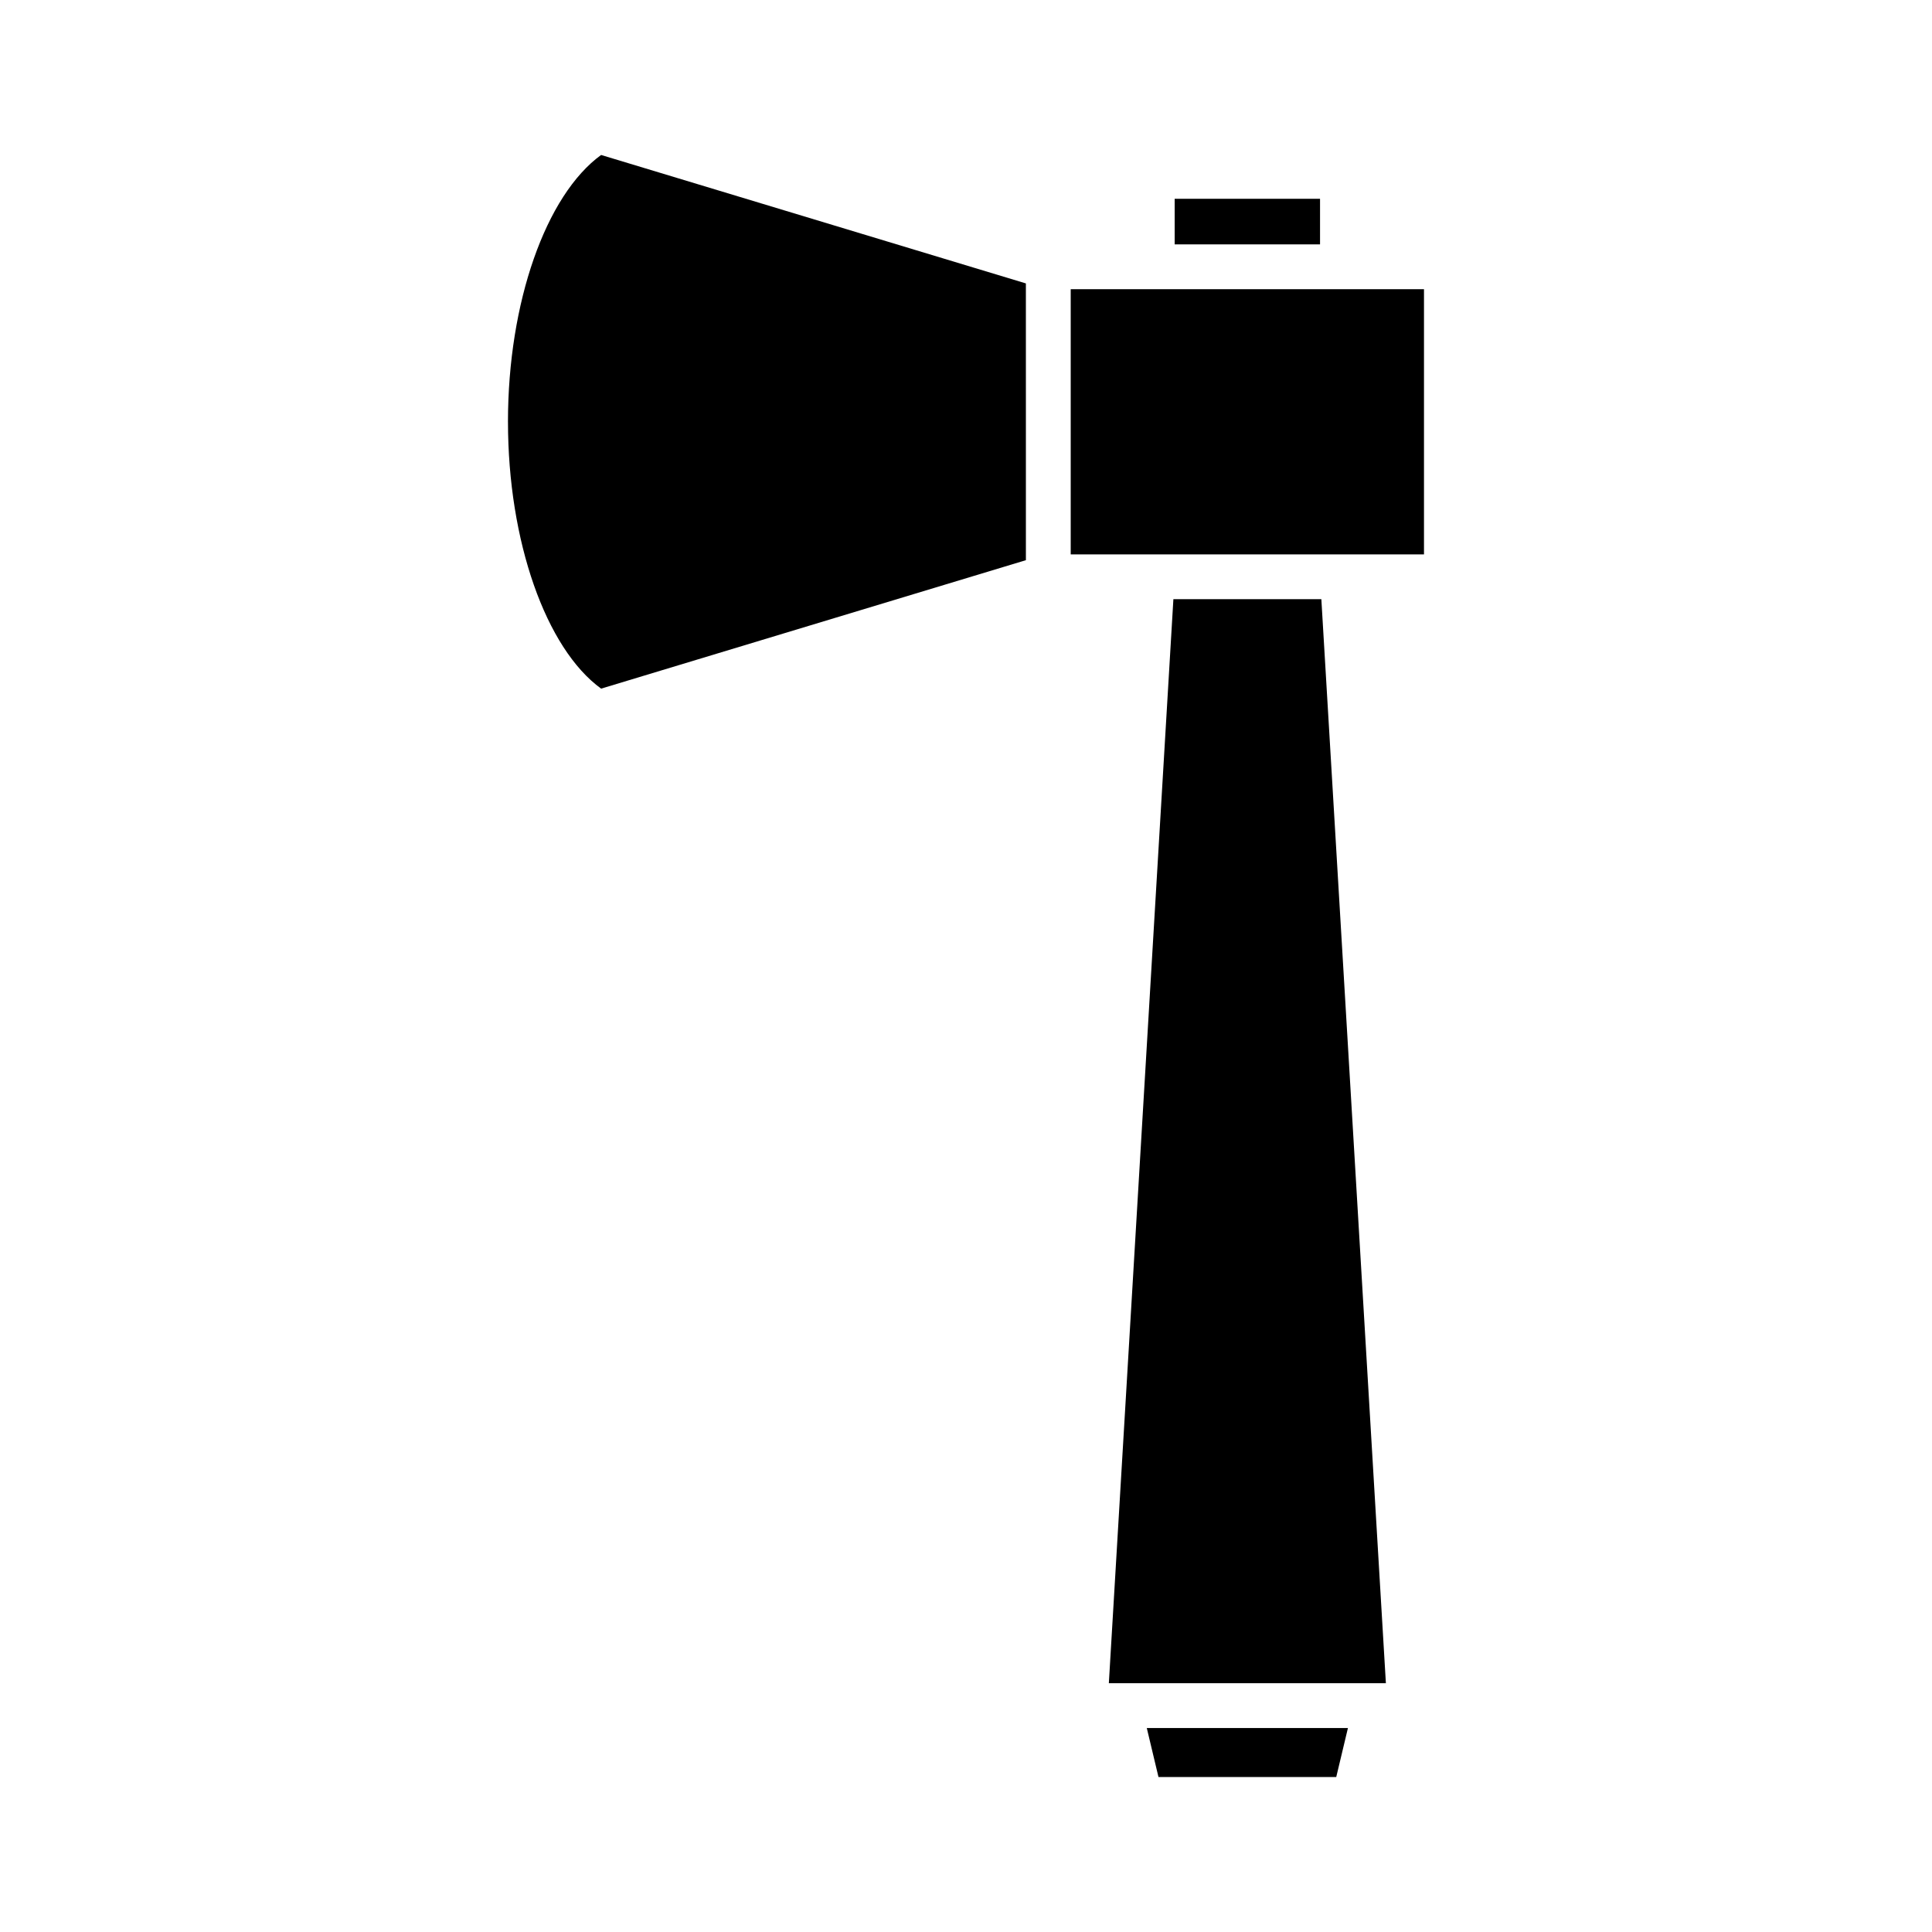
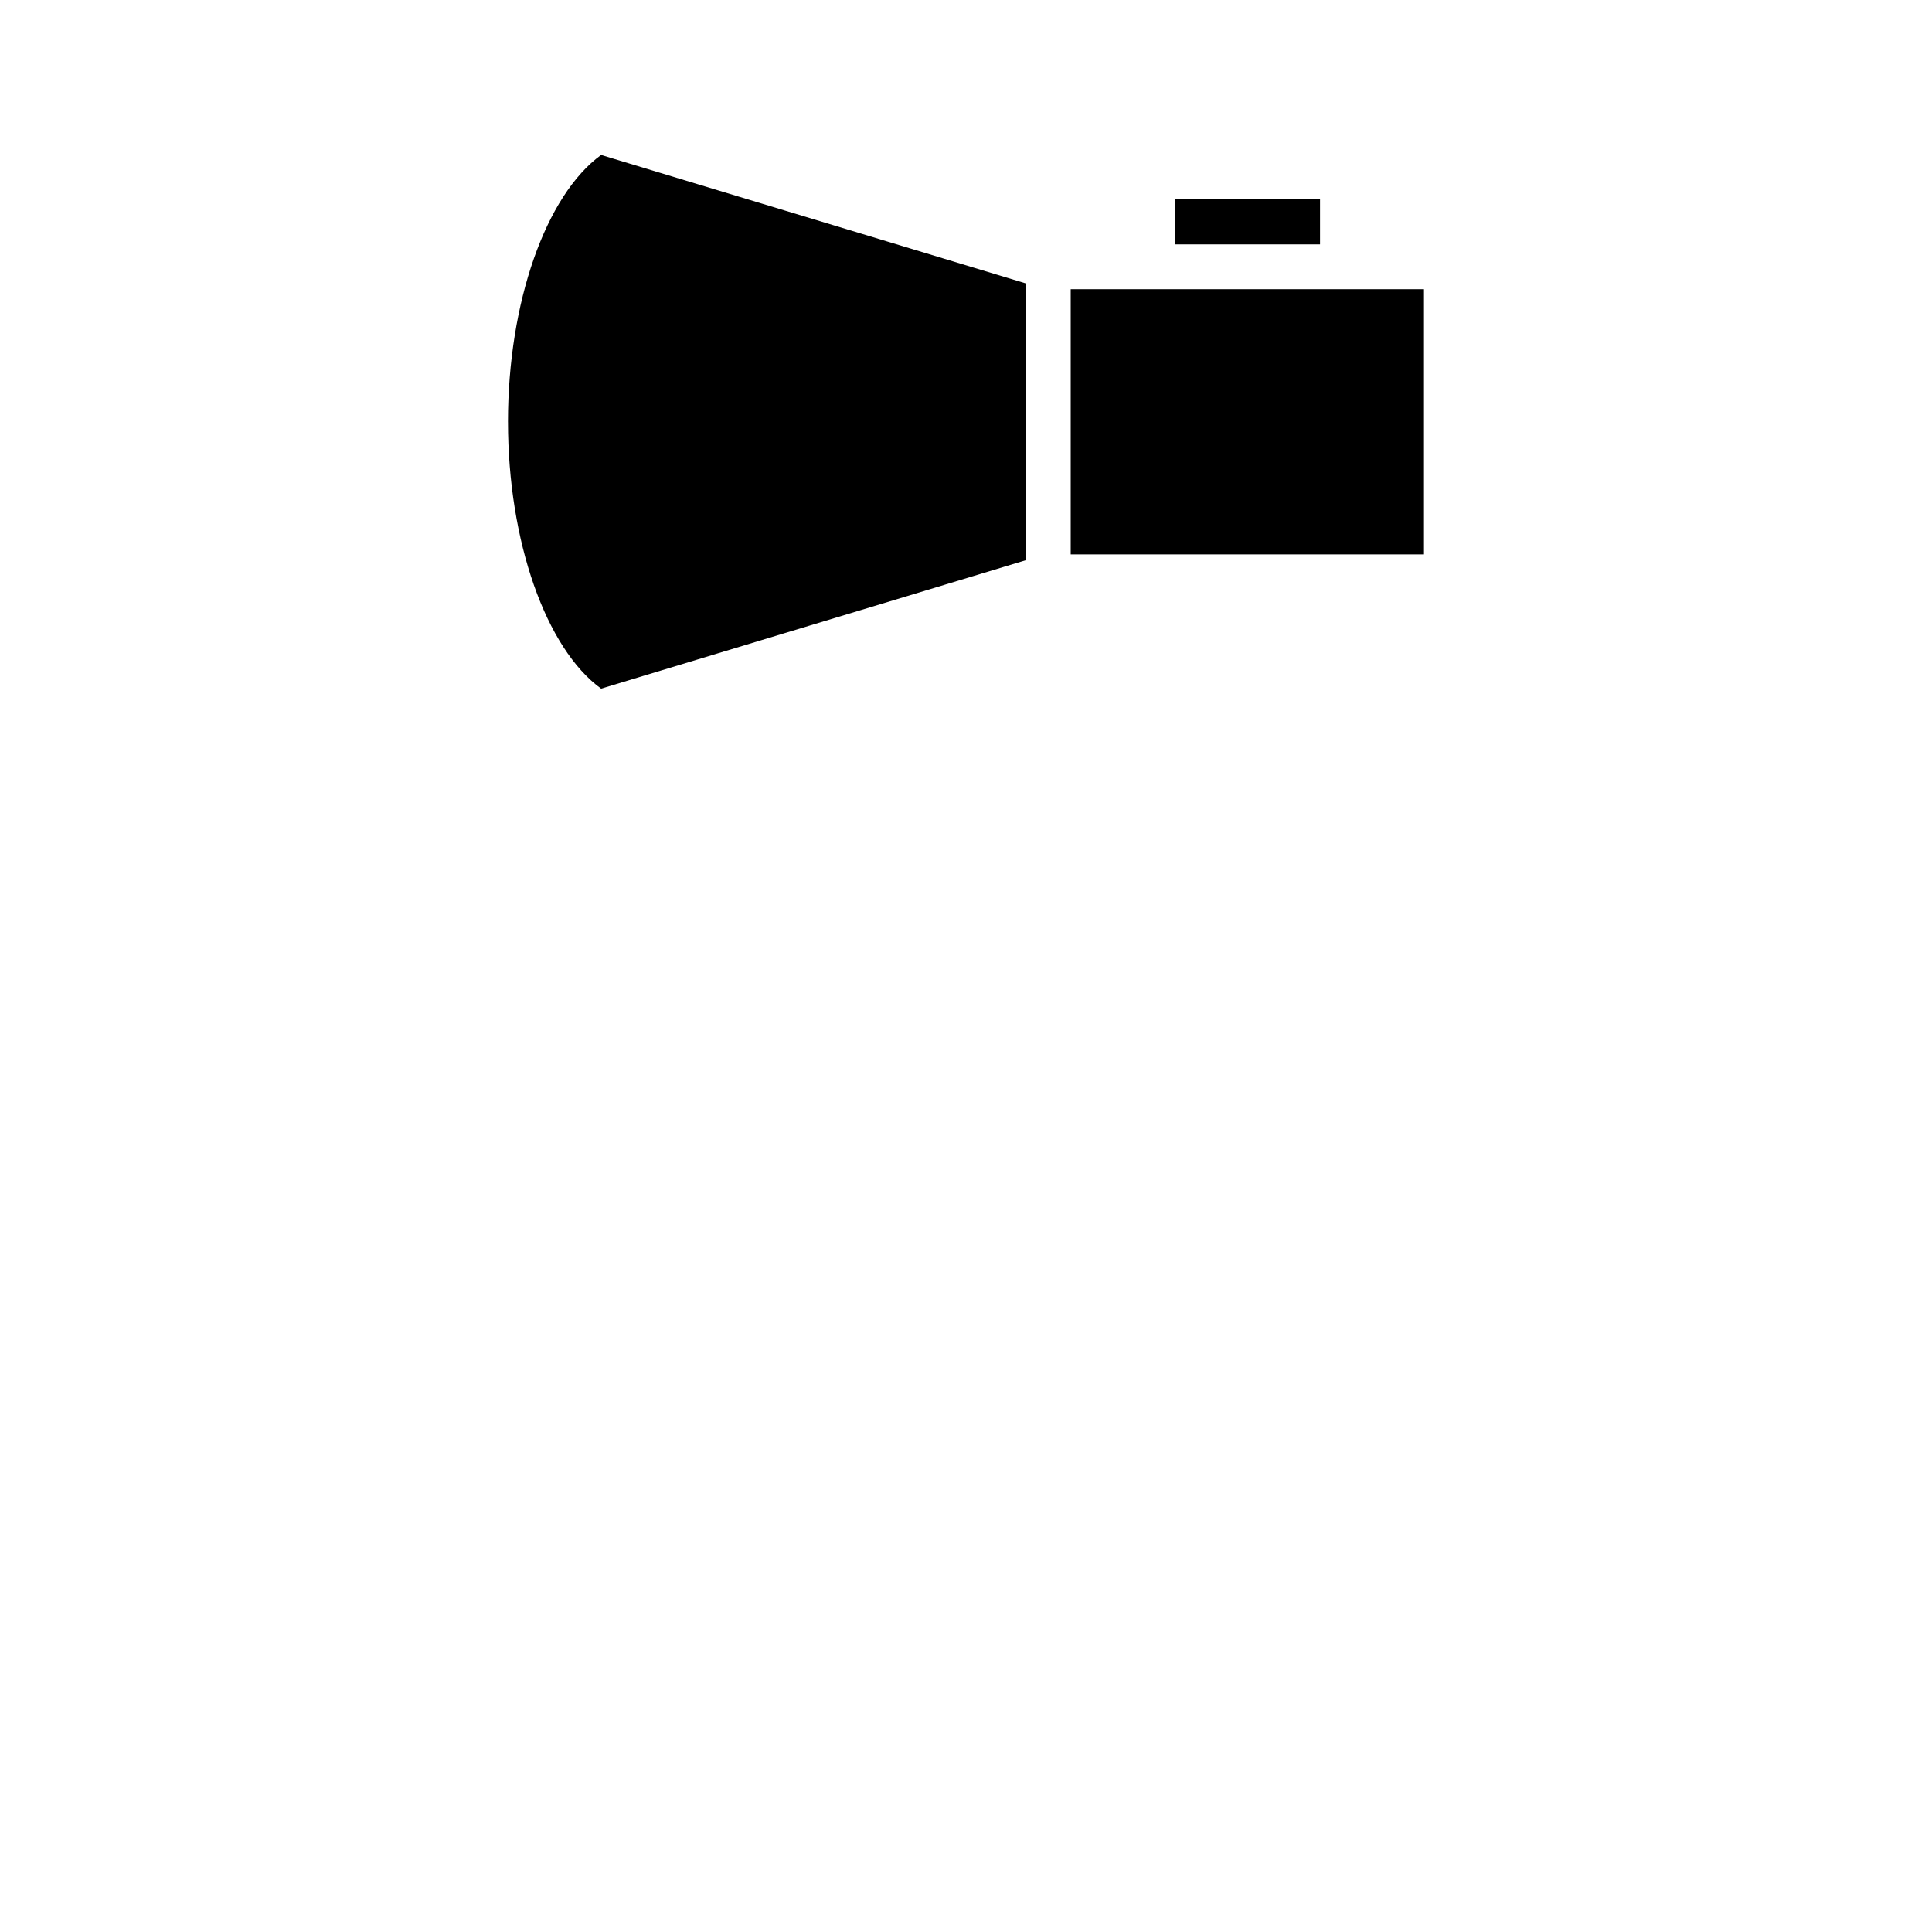
<svg xmlns="http://www.w3.org/2000/svg" fill="#000000" width="800px" height="800px" version="1.1" viewBox="144 144 512 512">
  <g>
    <path d="m278.62 255.78c0 31.629 10.047 60.094 24.684 70.715l112.57-34.043-0.004-73.344-112.57-34.039c-14.637 10.621-24.684 39.078-24.684 70.711z" />
    <path d="m455.3 196.68h38.523v12.082h-38.523z" />
-     <path d="m451.01 614.93h47.109l3.098-12.98h-53.305z" />
-     <path d="m454.96 302.79-17.105 287.28h73.418l-17.102-287.28z" />
    <path d="m427.75 220.64h93.621v70.281h-93.621z" />
  </g>
</svg>